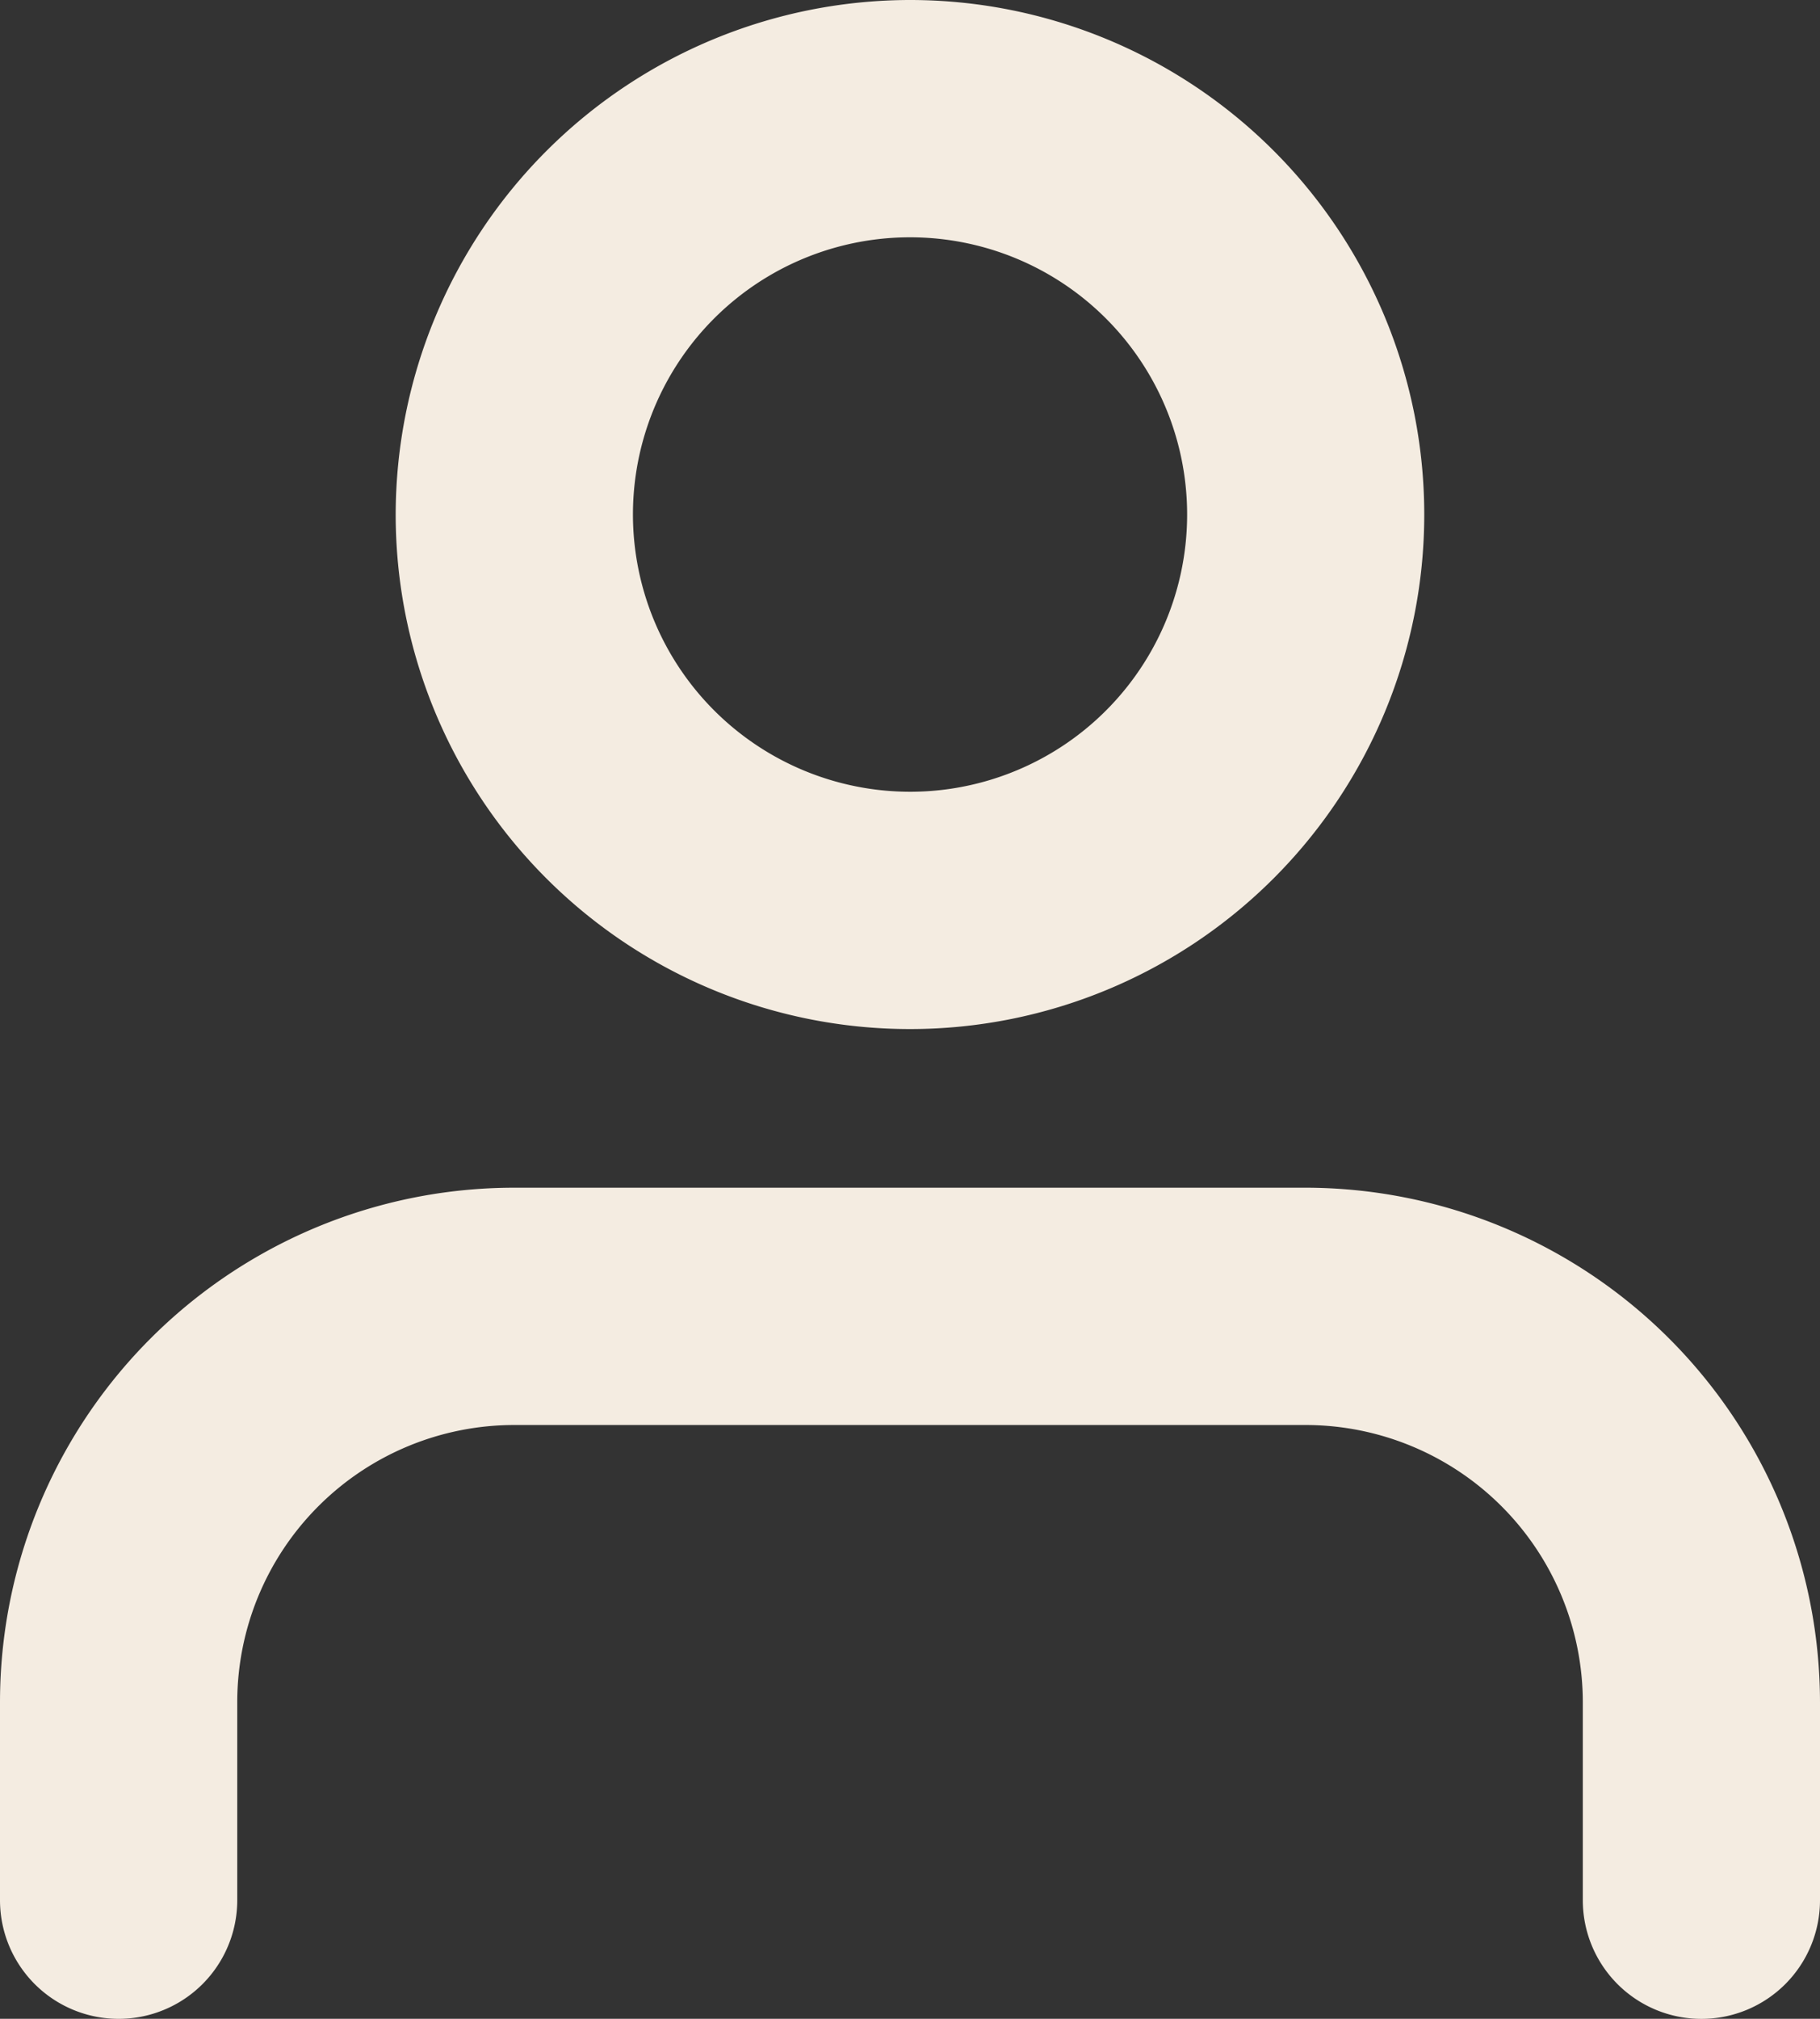
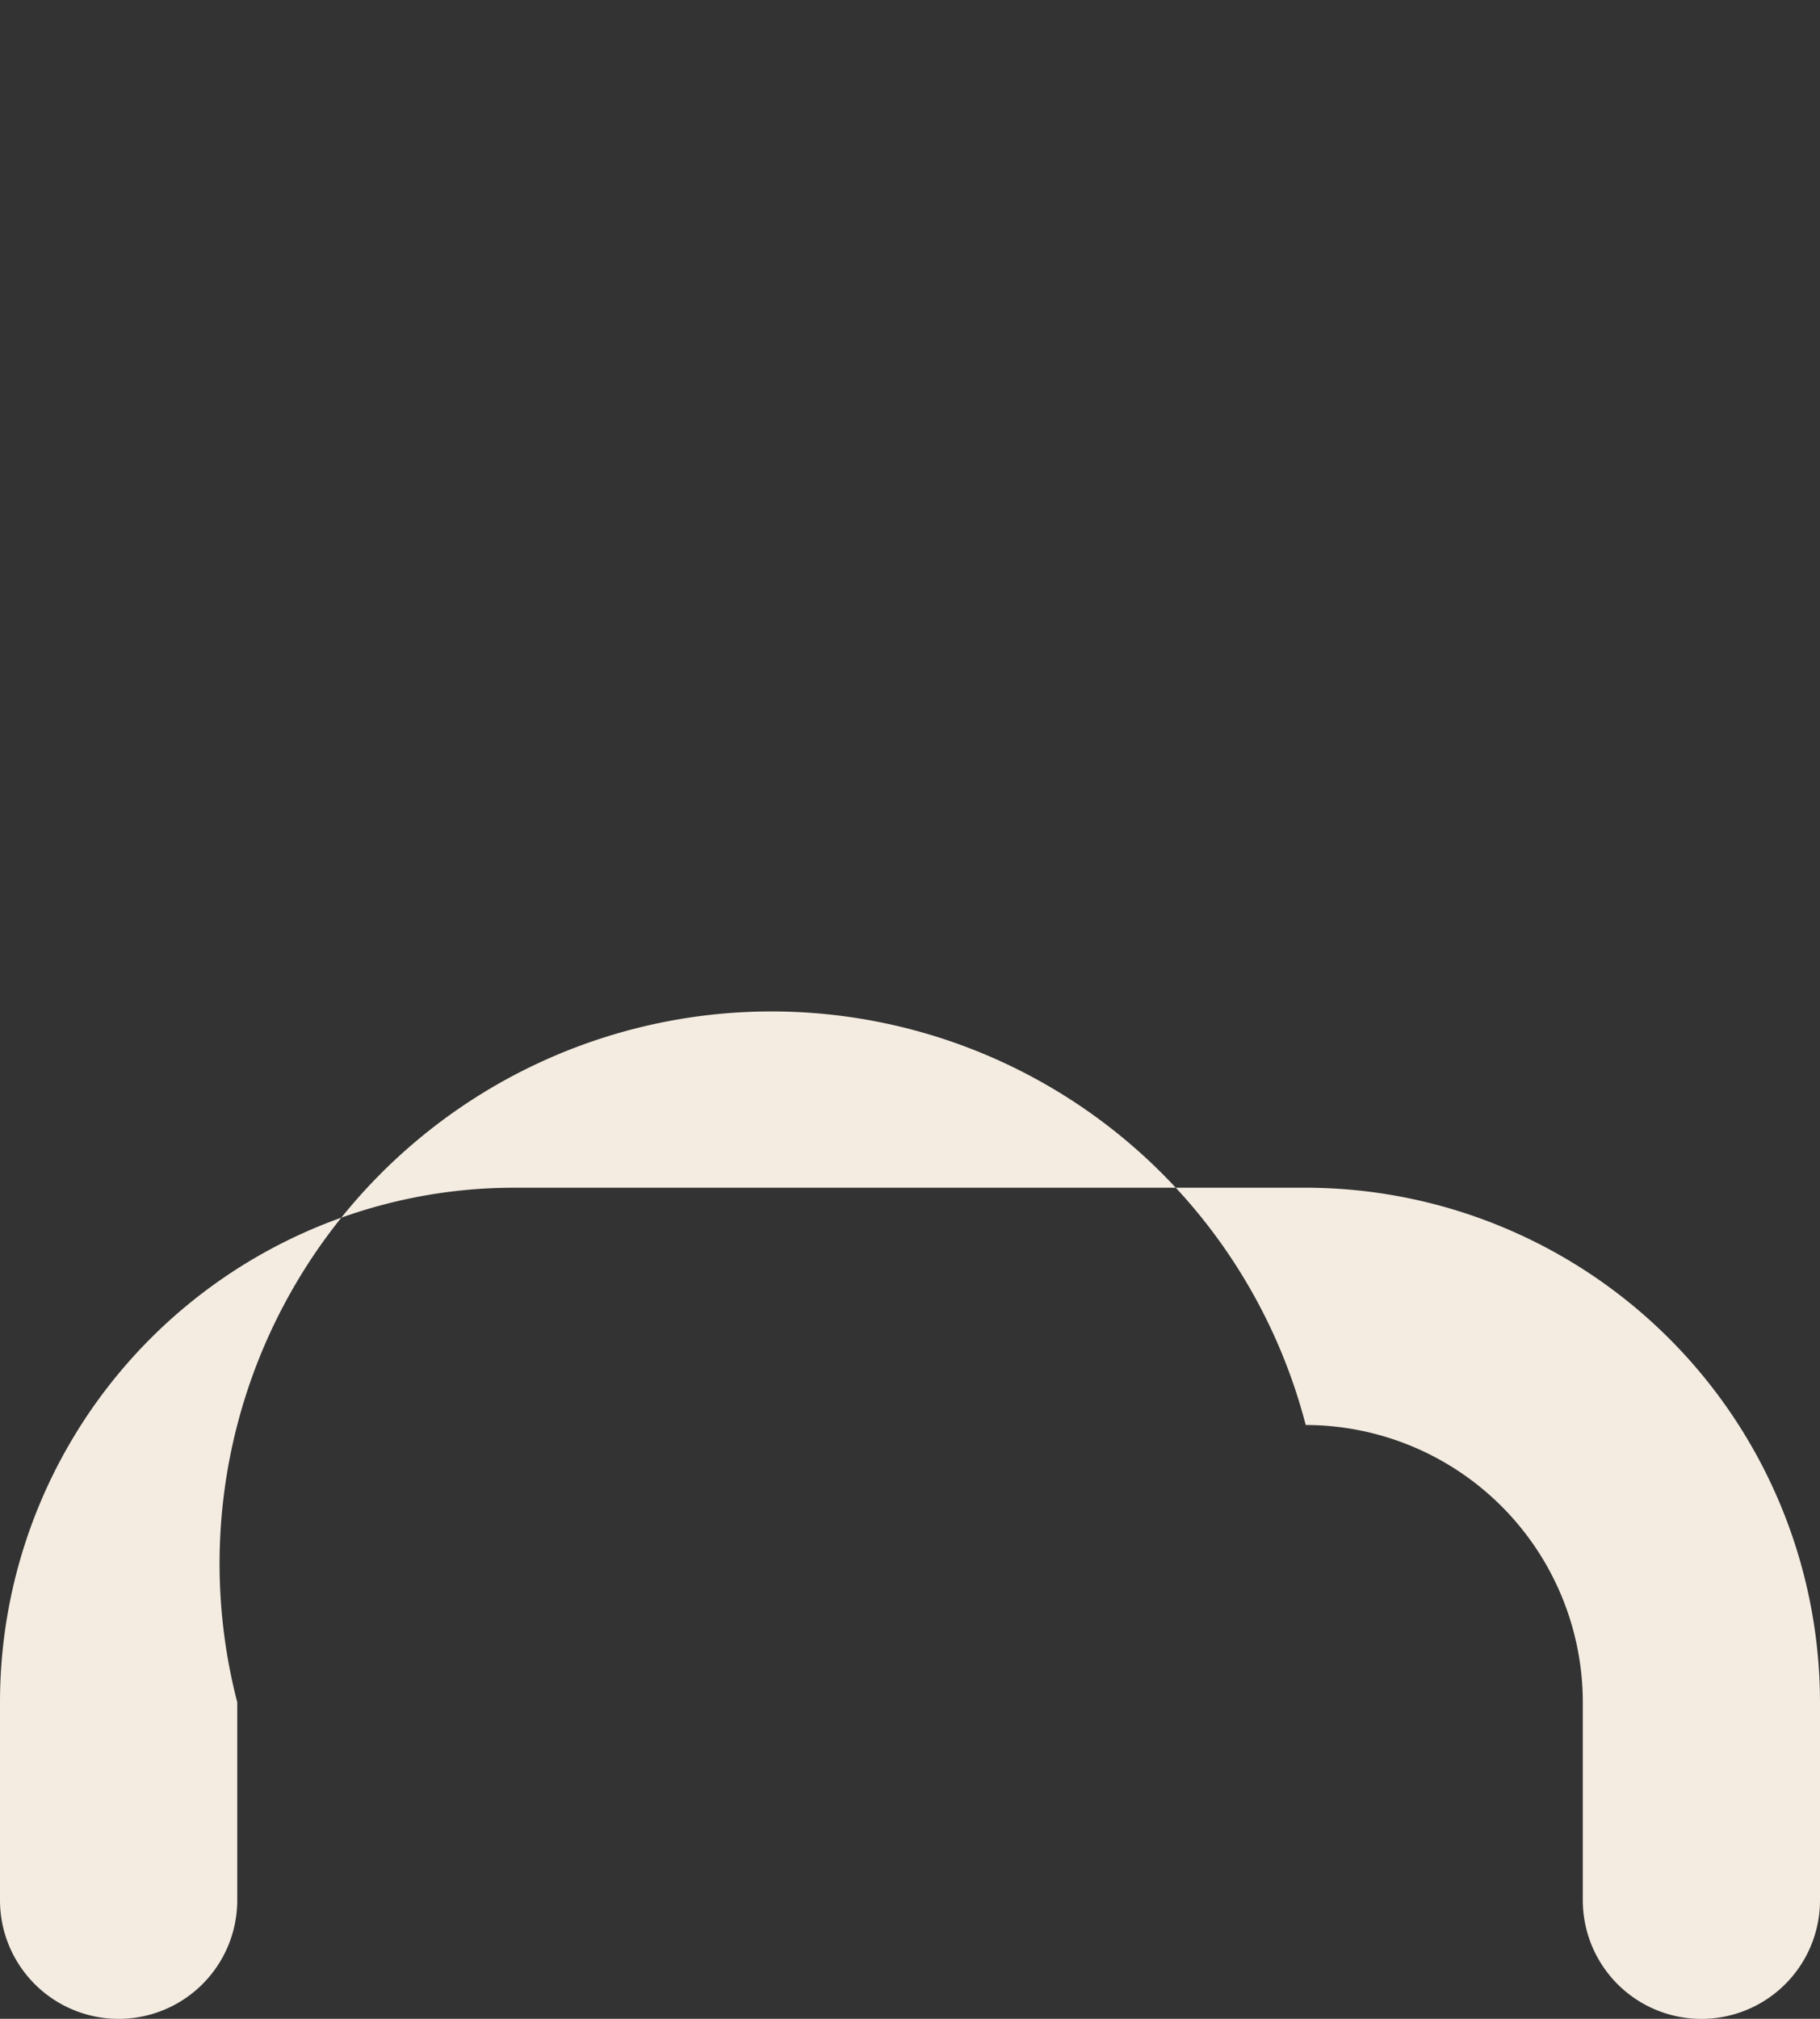
<svg xmlns="http://www.w3.org/2000/svg" width="29.373" height="32.566" viewBox="0 0 29.373 32.566">
  <rect x="0" y="0" width="29.373" height="32.566" fill="#333333" stroke="none" />
  <g id="Icon_feather-user" data-name="Icon feather-user" transform="translate(-4.5 -3)">
-     <path id="Path_1018" data-name="Path 1018" d="M31.959,34.408a1.914,1.914,0,0,1-1.914-1.914V29.3a4.477,4.477,0,0,0-4.472-4.472H12.8A4.472,4.472,0,0,0,8.329,29.3v3.193a1.914,1.914,0,1,1-3.829,0V29.3A8.3,8.3,0,0,1,12.8,21H25.573a8.31,8.31,0,0,1,8.3,8.3v3.193A1.914,1.914,0,0,1,31.959,34.408Z" transform="translate(0 1.159)" fill="#F4ECE1" />
-     <path id="Path_1019" data-name="Path 1019" d="M18.8,3a8.3,8.3,0,1,1-8.3,8.3A8.31,8.31,0,0,1,18.8,3Zm0,12.772A4.472,4.472,0,1,0,14.329,11.3,4.477,4.477,0,0,0,18.8,15.772Z" transform="translate(0.386 0)" fill="#F4ECE1" />
+     <path id="Path_1018" data-name="Path 1018" d="M31.959,34.408a1.914,1.914,0,0,1-1.914-1.914V29.3a4.477,4.477,0,0,0-4.472-4.472A4.472,4.472,0,0,0,8.329,29.3v3.193a1.914,1.914,0,1,1-3.829,0V29.3A8.3,8.3,0,0,1,12.8,21H25.573a8.31,8.31,0,0,1,8.3,8.3v3.193A1.914,1.914,0,0,1,31.959,34.408Z" transform="translate(0 1.159)" fill="#F4ECE1" />
  </g>
</svg>